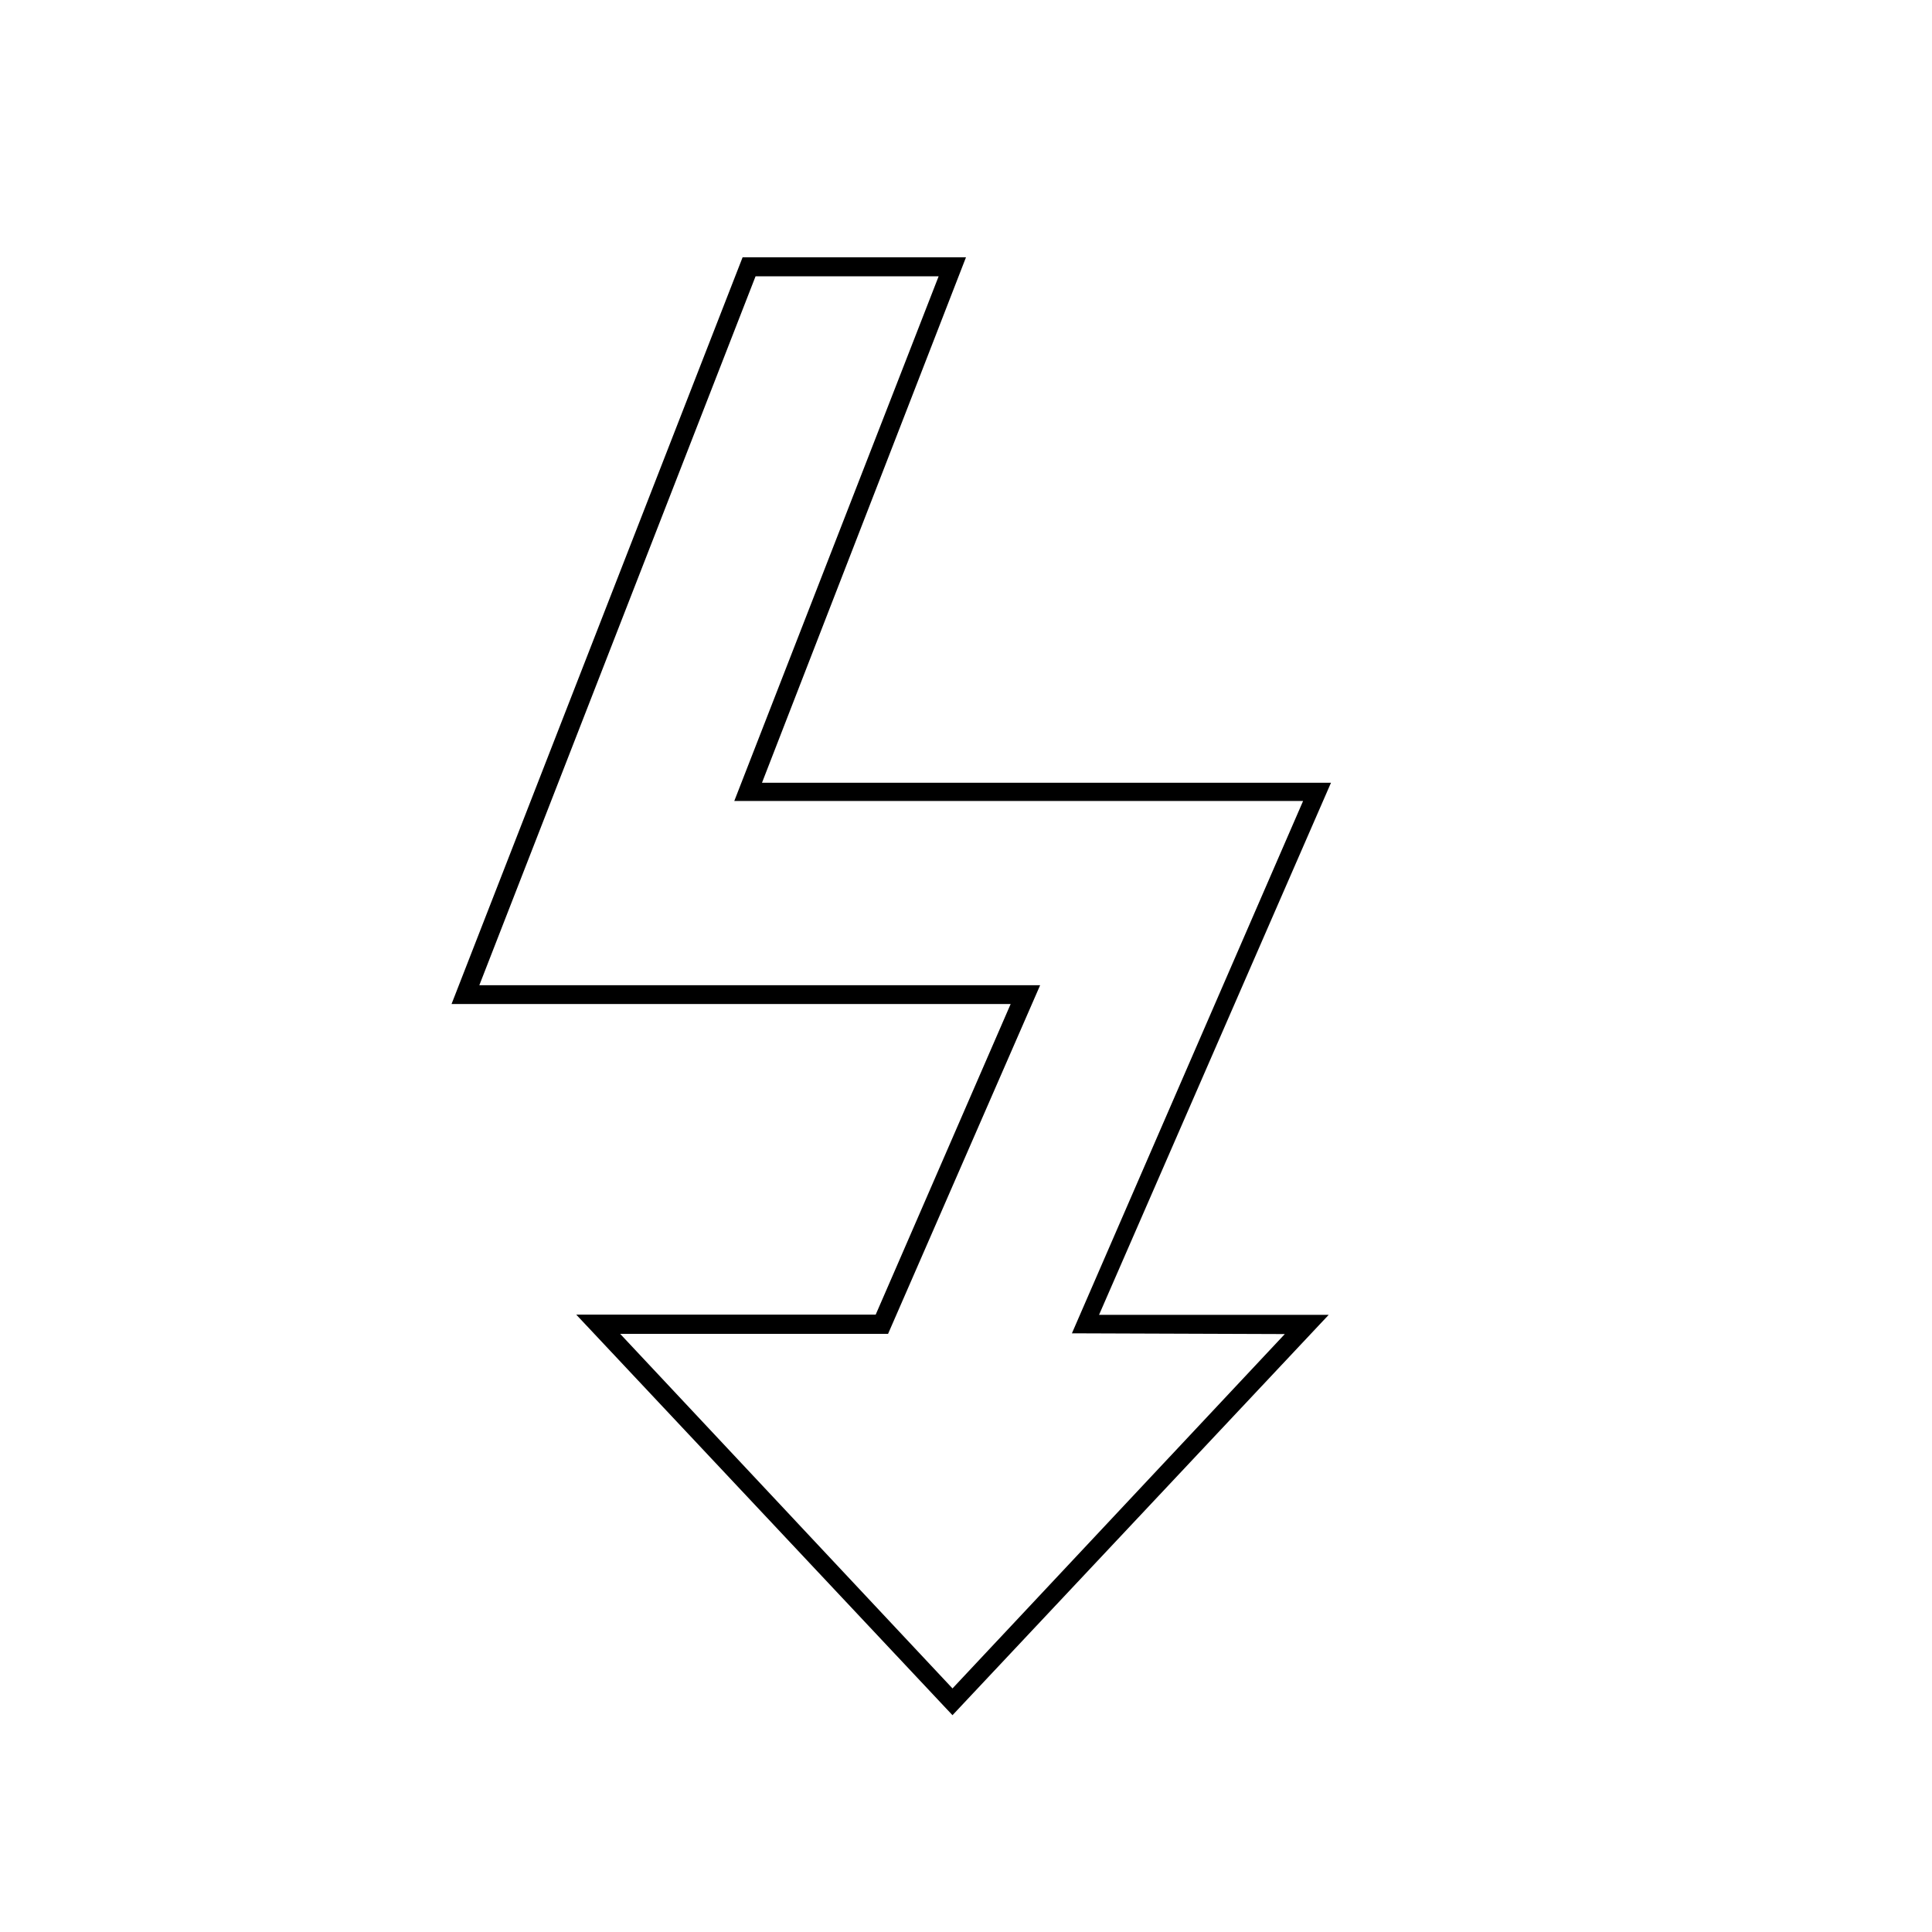
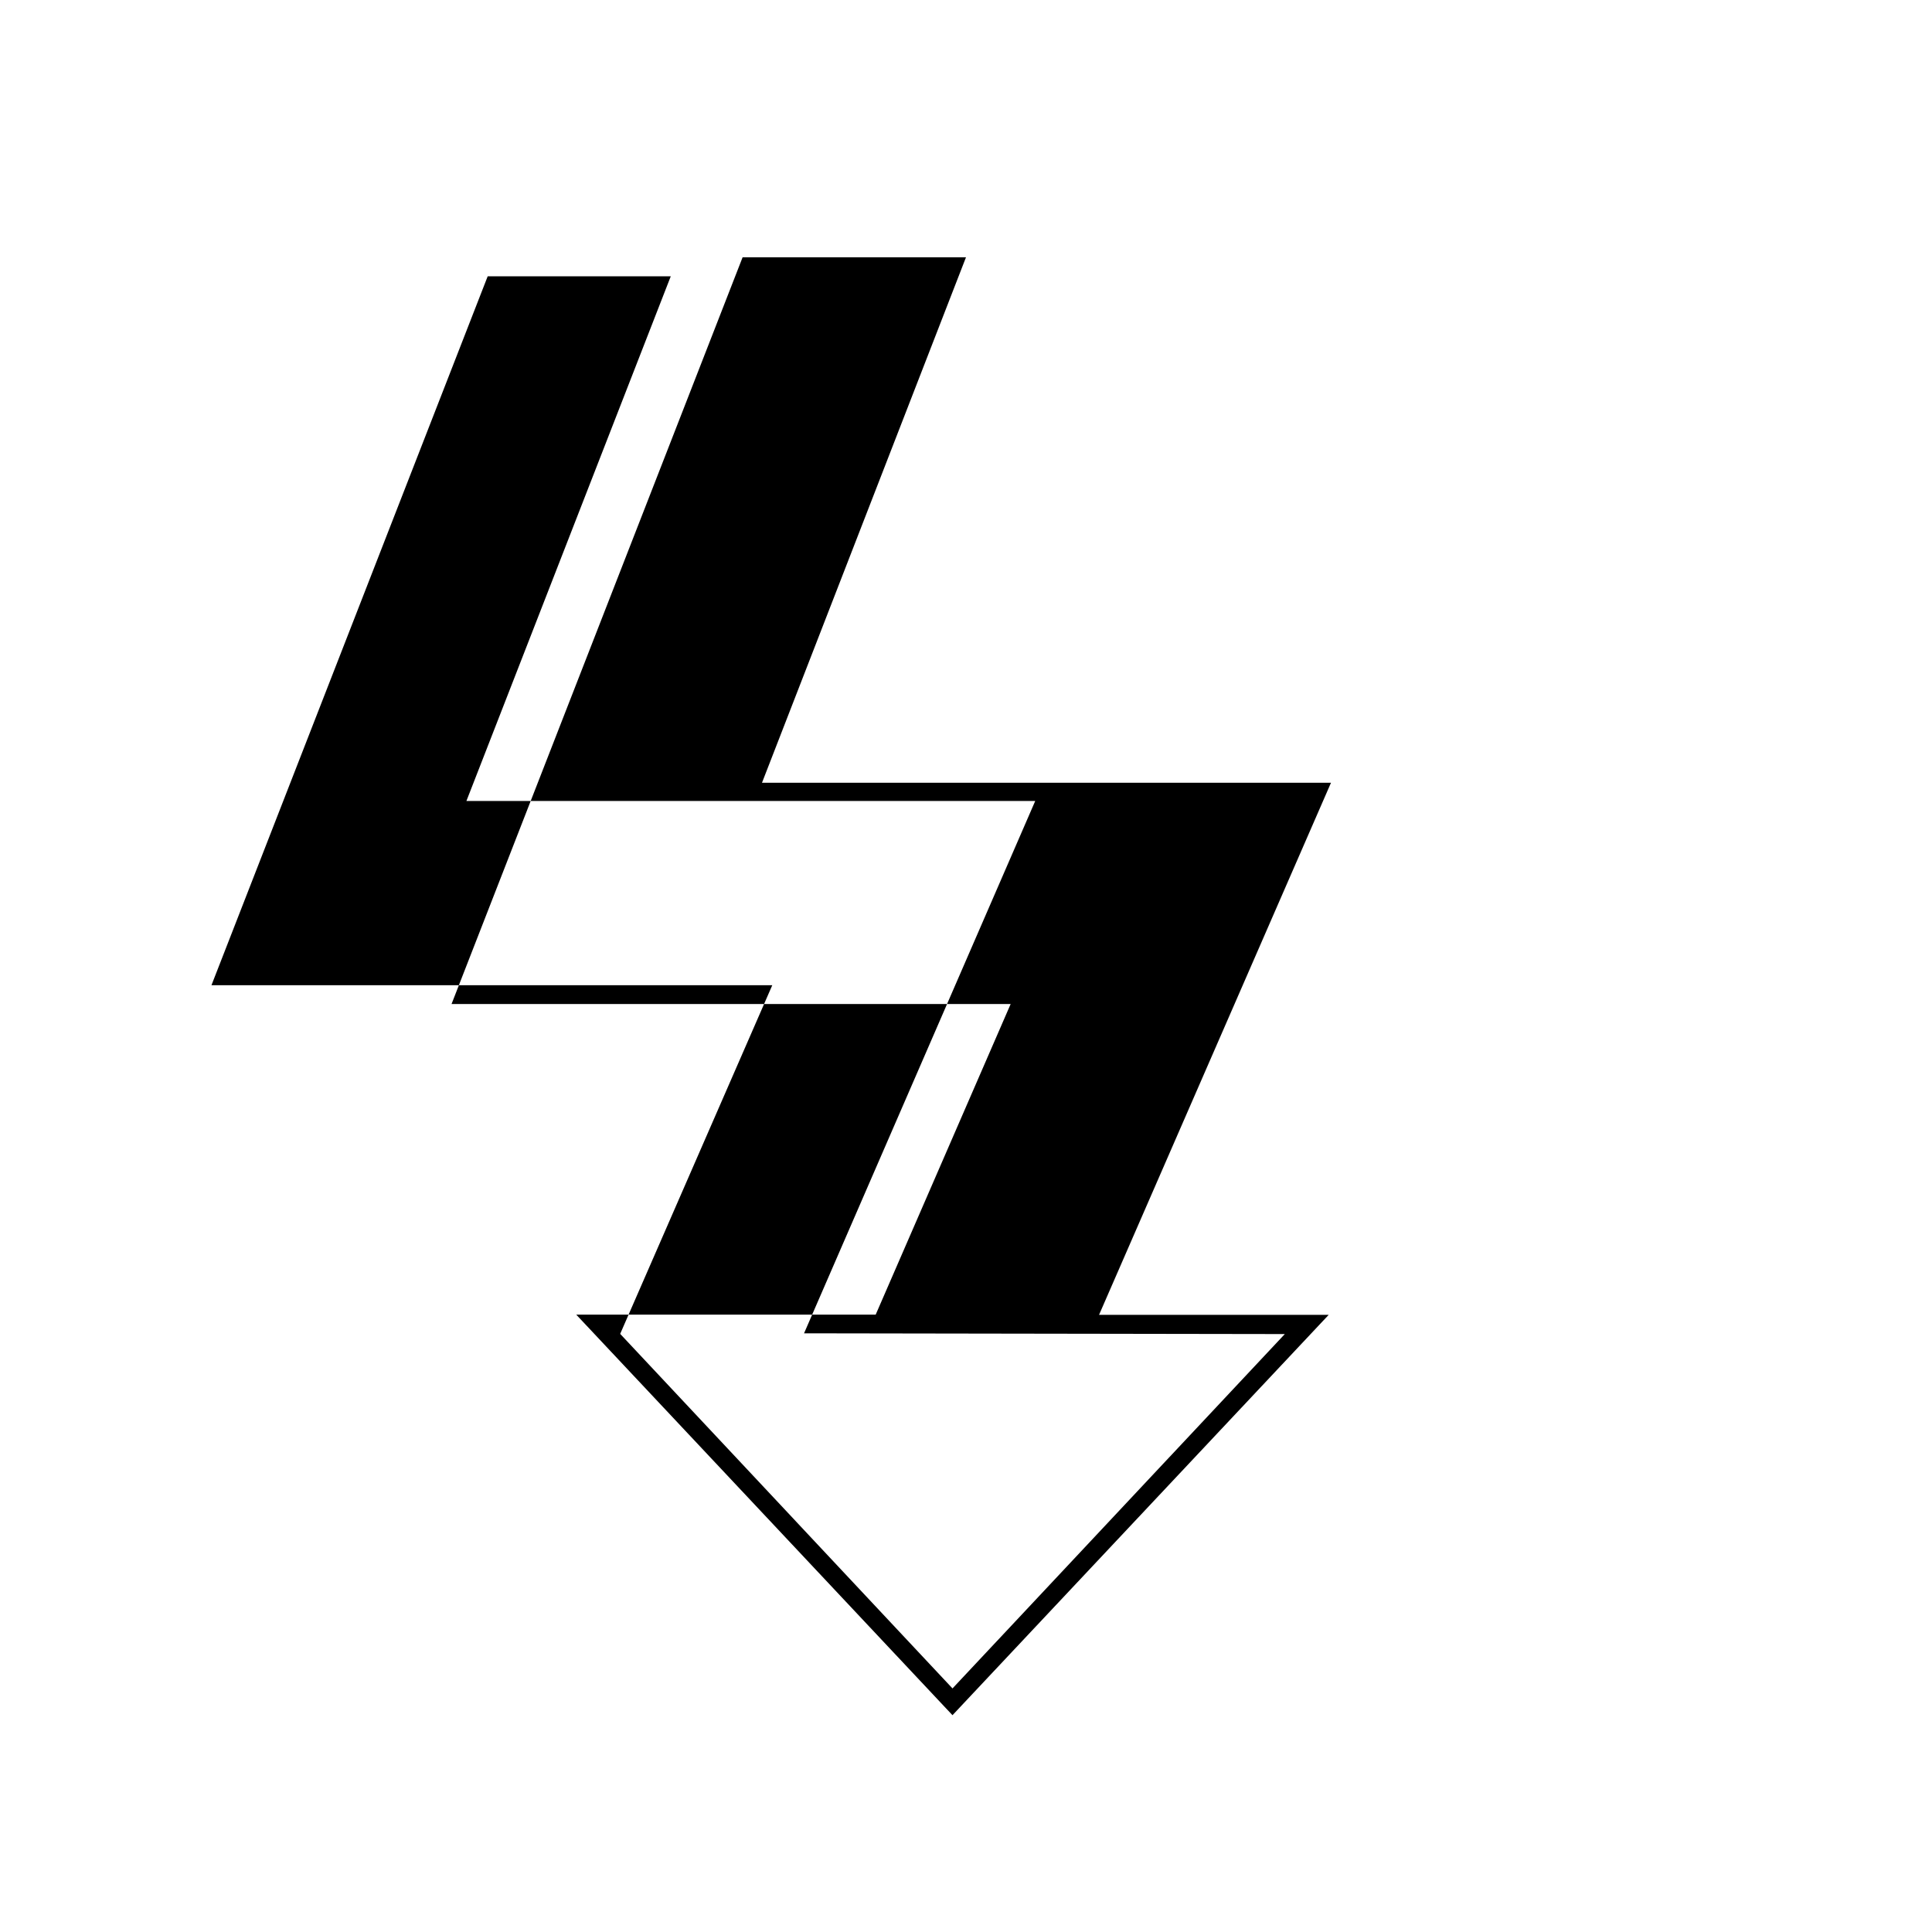
<svg xmlns="http://www.w3.org/2000/svg" fill="#000000" width="800px" height="800px" version="1.1" viewBox="144 144 512 512">
-   <path d="m496.73 351.43h-150.79l54.059-139.25h-59.199l-77.133 197.89h148.17l-35.77 82.324h-79.352l99.703 106.15 99.703-106.1h-60.859zm-12.242 146.11-88.066 93.91-88.066-93.961h70.988l40.305-92.398h-148.62l73.203-187.87h48.516l-54.156 139.05h150.74l-61.262 141.07z" />
+   <path d="m496.73 351.43h-150.79l54.059-139.25h-59.199l-77.133 197.89h148.17l-35.77 82.324h-79.352l99.703 106.15 99.703-106.1h-60.859zm-12.242 146.11-88.066 93.91-88.066-93.961l40.305-92.398h-148.62l73.203-187.87h48.516l-54.156 139.05h150.74l-61.262 141.07z" />
</svg>